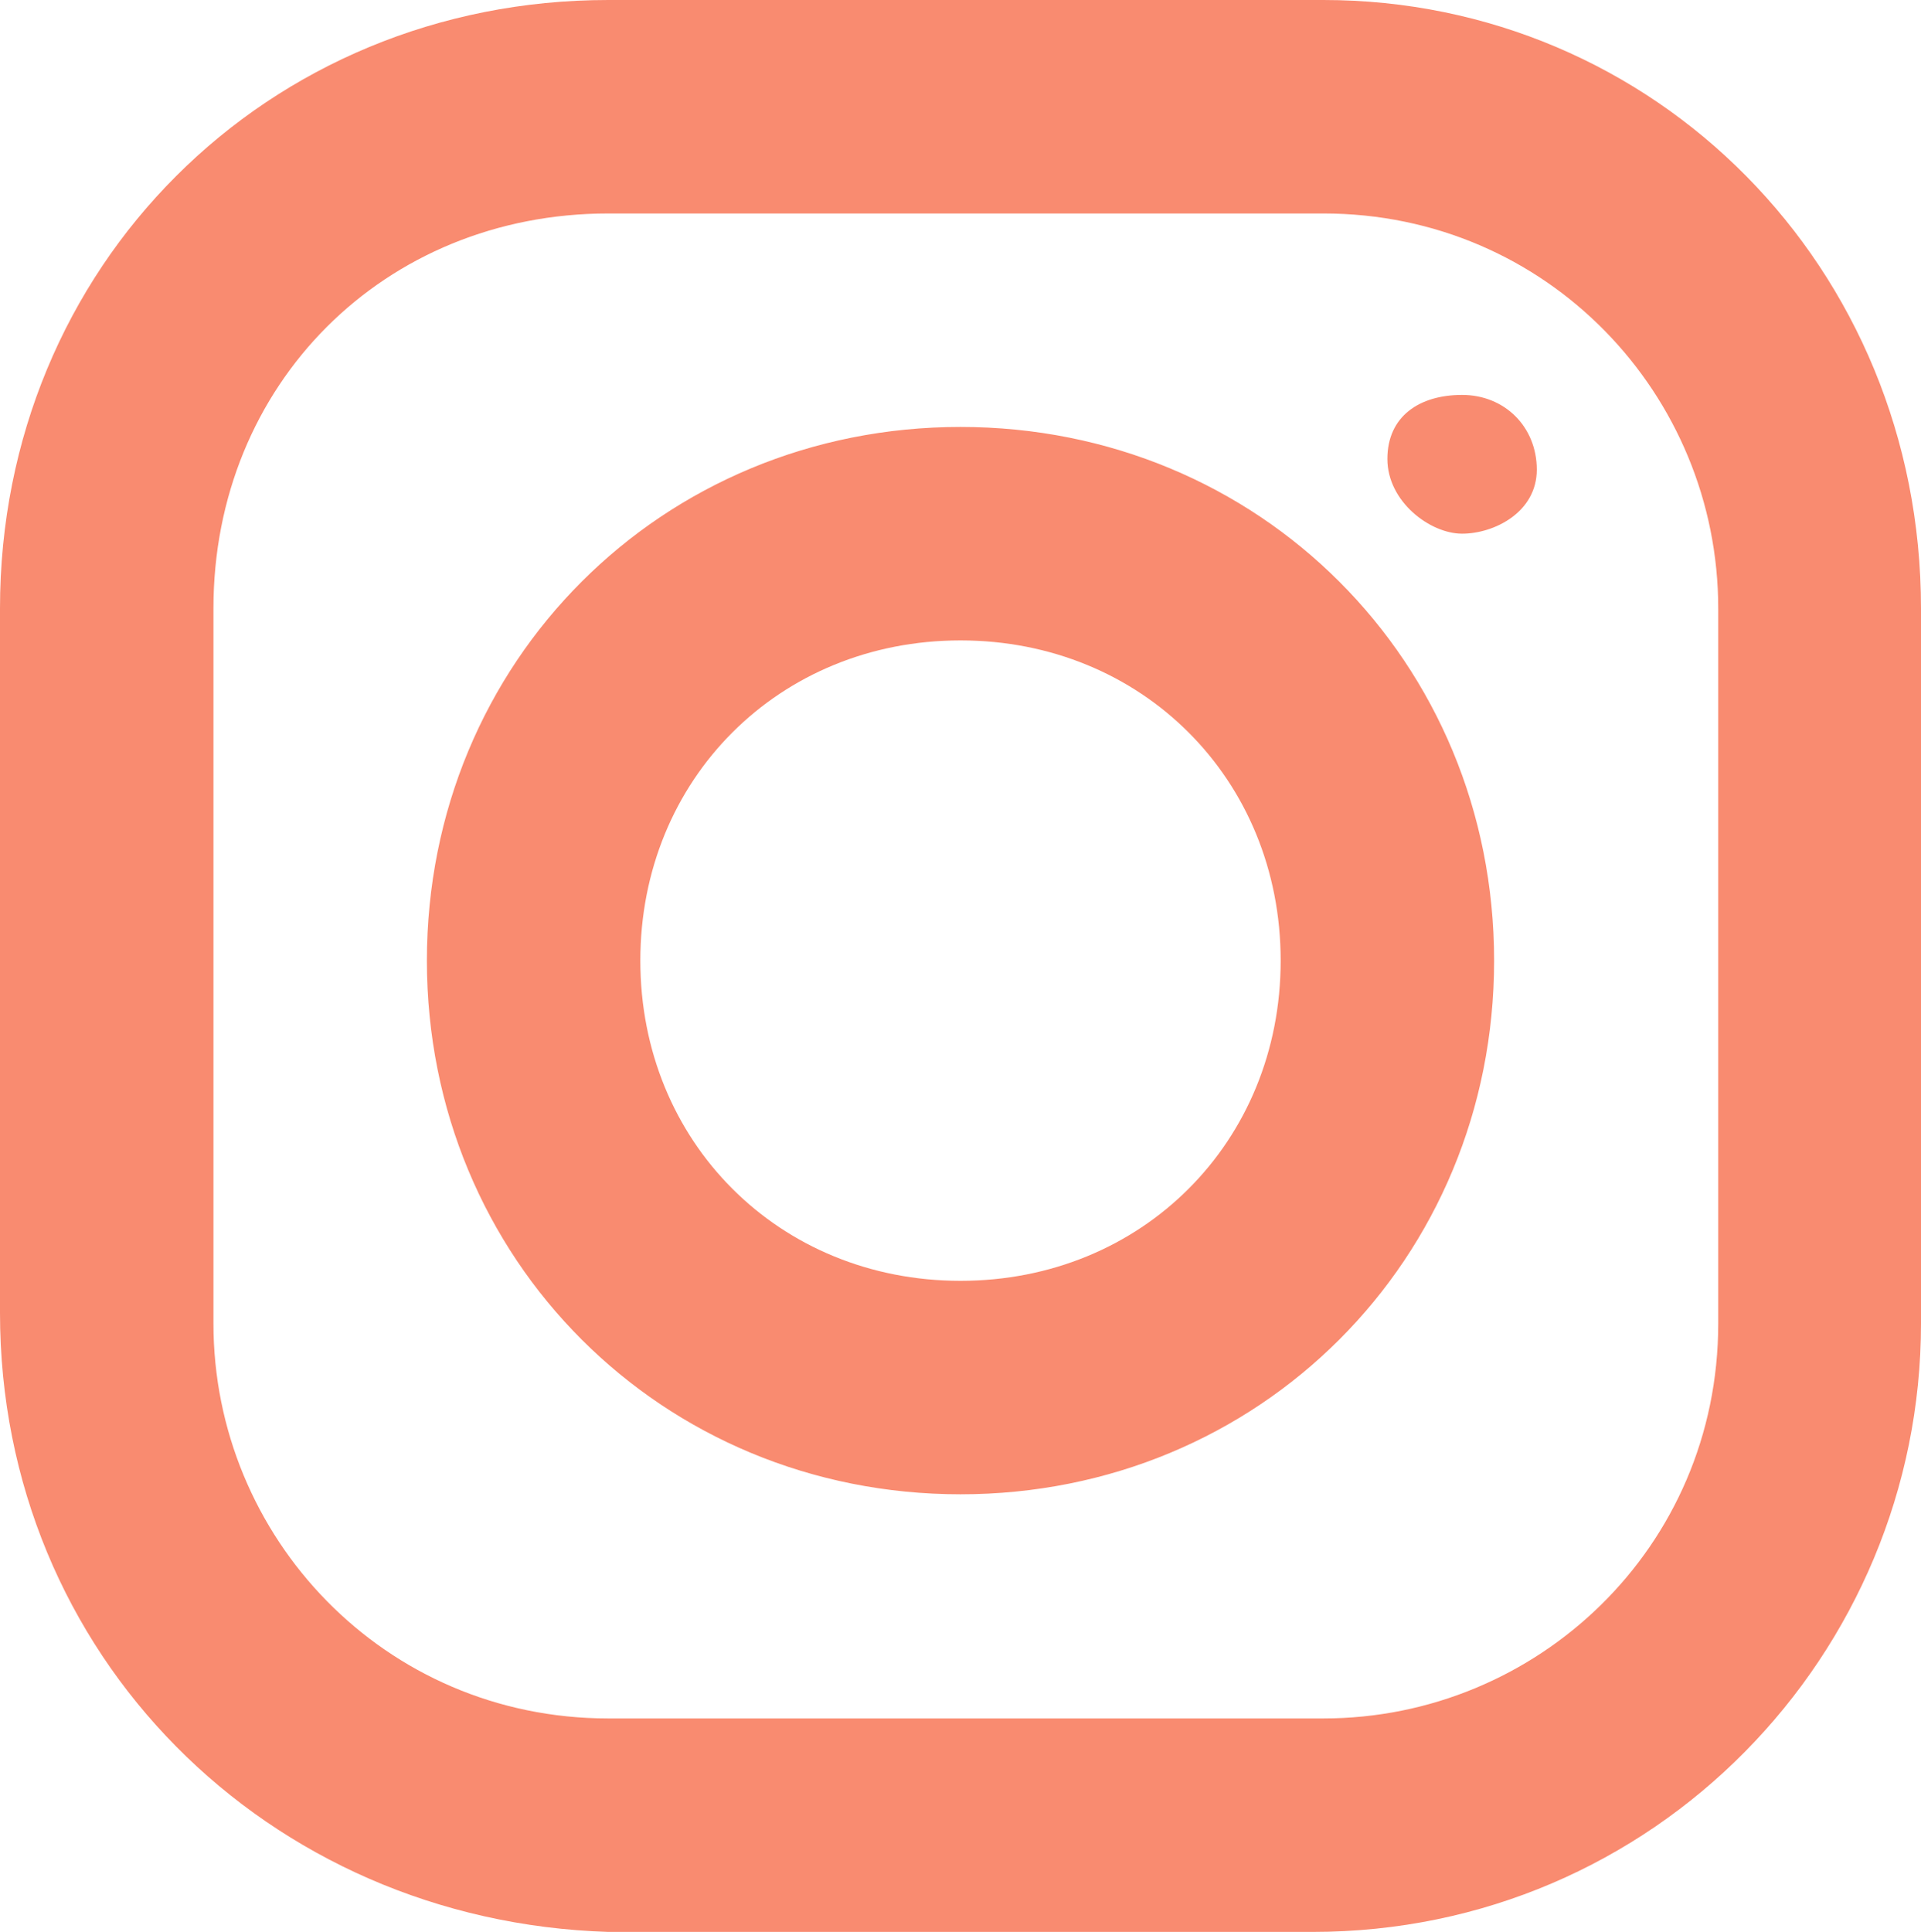
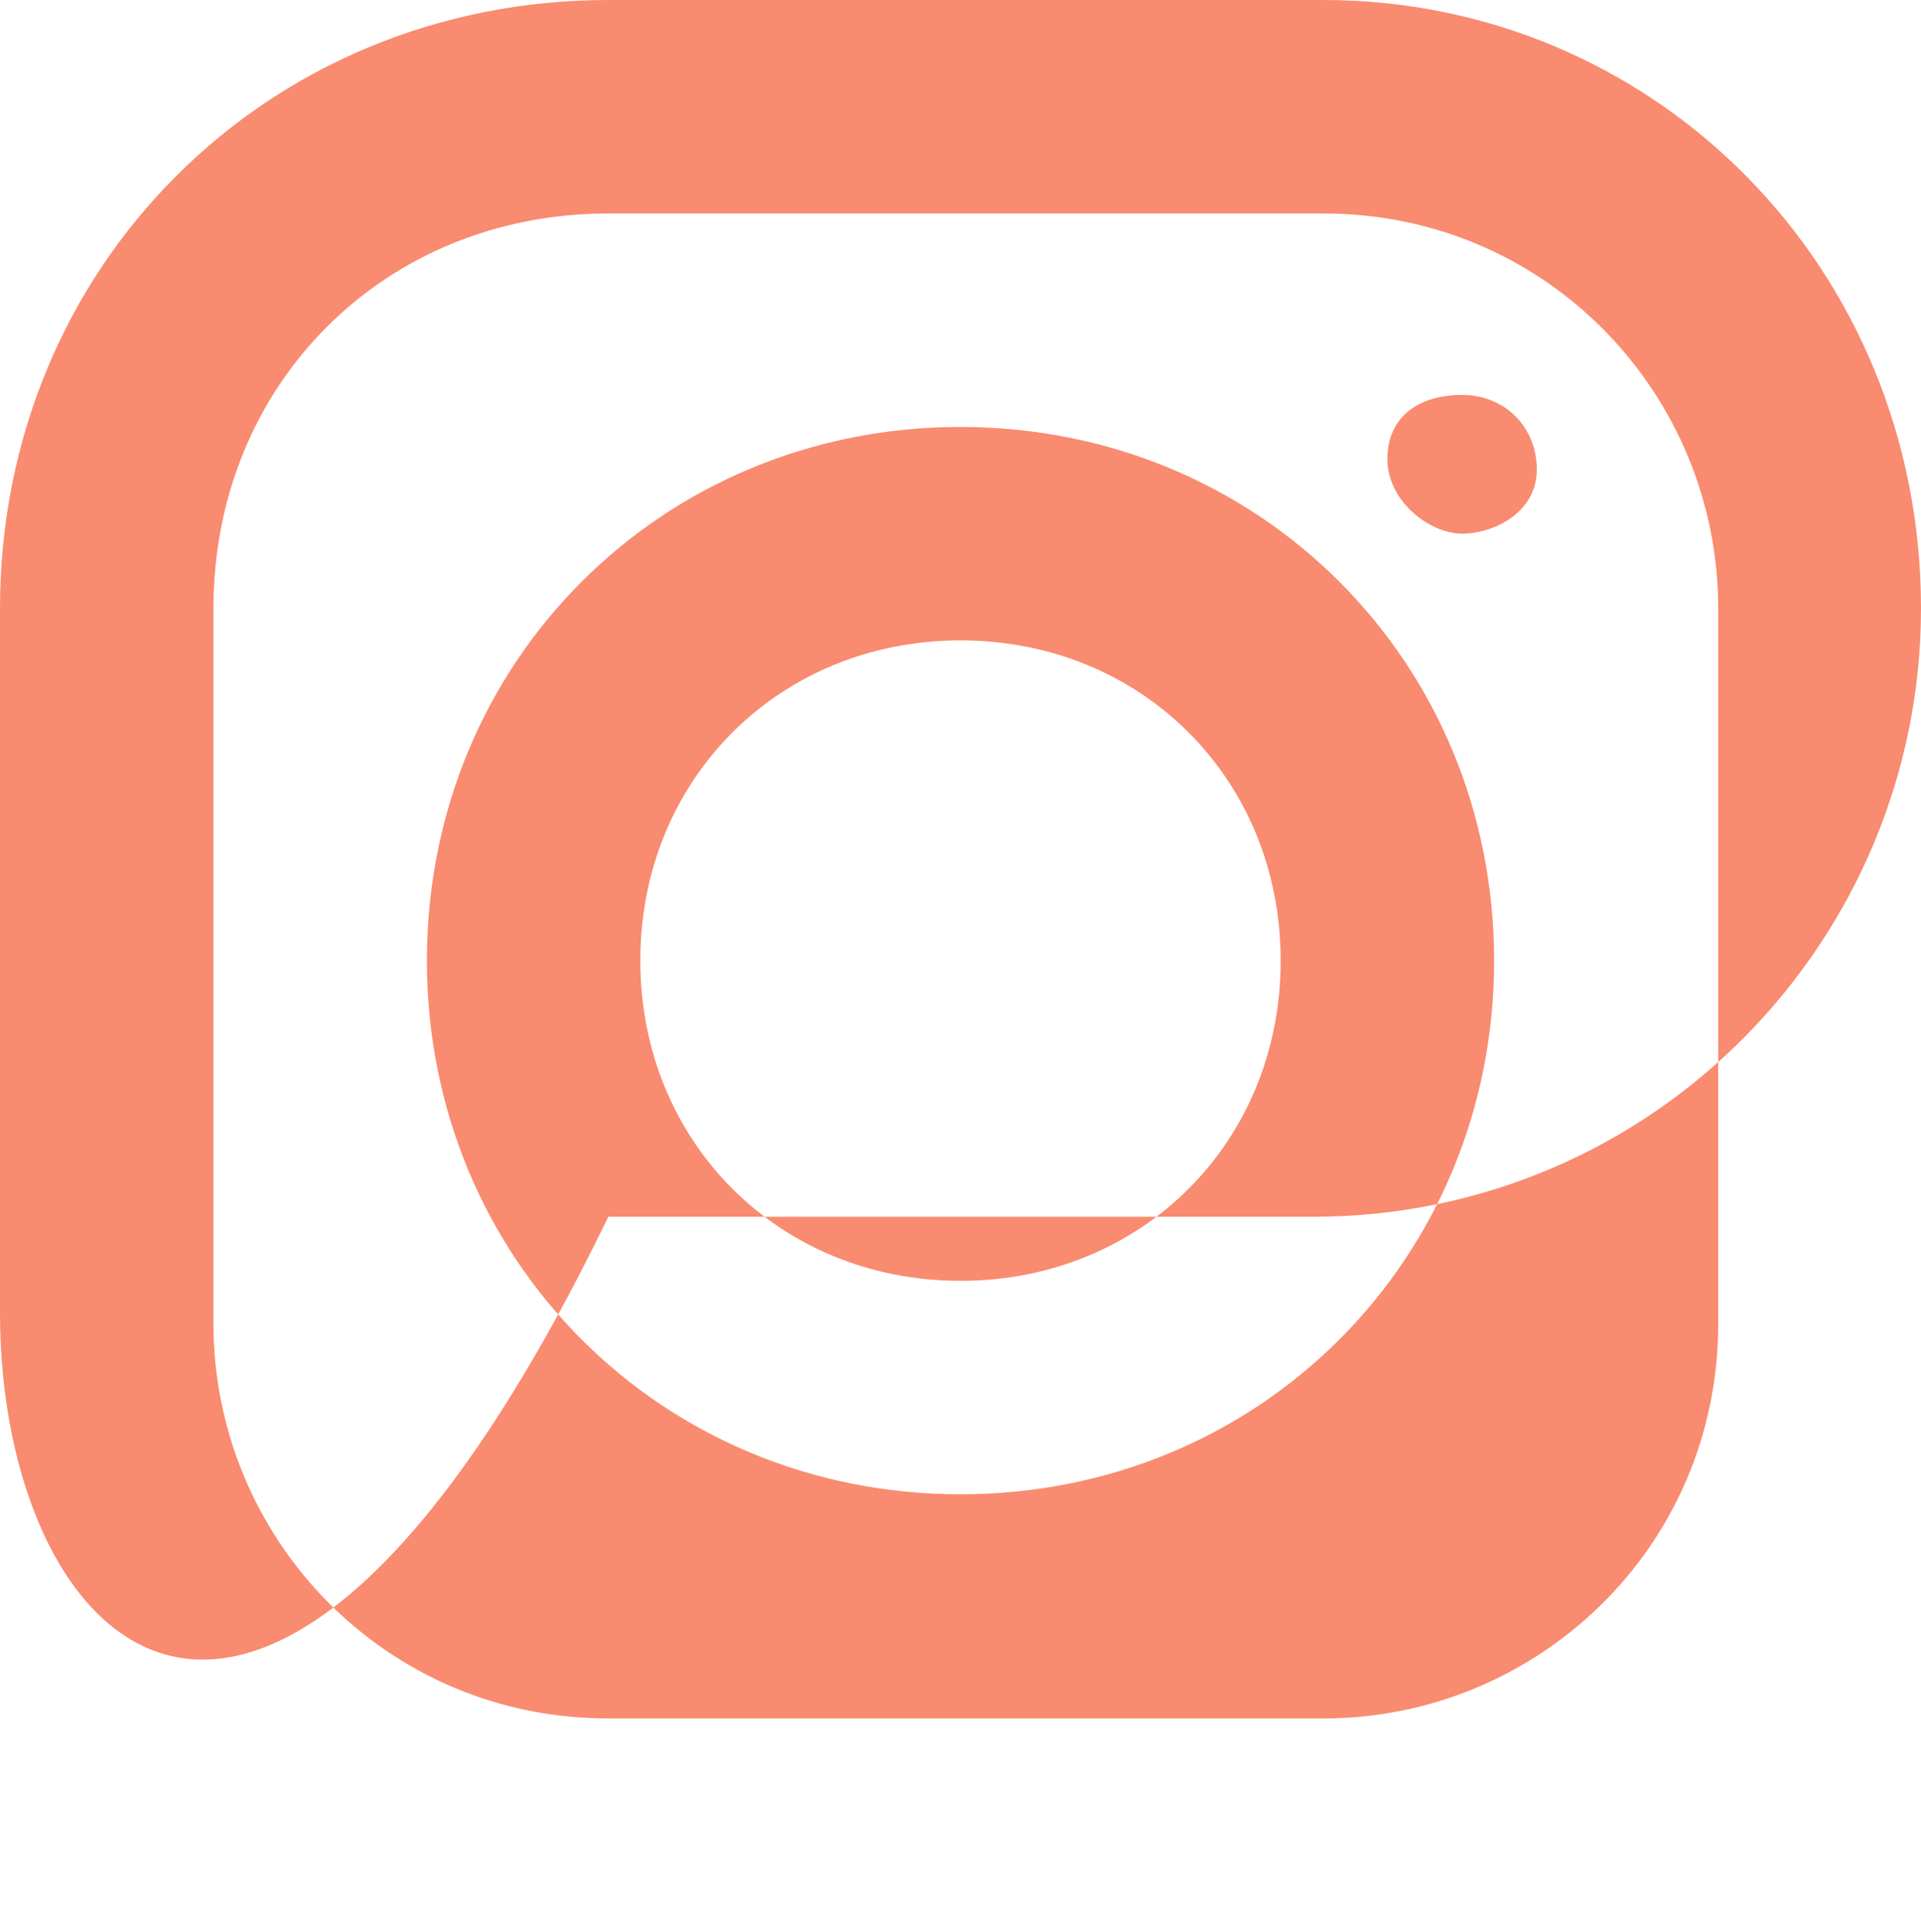
<svg xmlns="http://www.w3.org/2000/svg" version="1.1" id="Layer_1" x="0px" y="0px" viewBox="0 0 18 18.1" style="enable-background:new 0 0 18 18.1;" xml:space="preserve">
  <style type="text/css"> .st0{fill:#F98B70;} </style>
-   <path class="st0" d="M5.7,0h6.7C15.5,0,18,2.5,18,5.7v6.7c0,3.1-2.5,5.7-5.7,5.7H5.7C2.5,18,0,15.5,0,12.3V5.7C0,2.5,2.5,0,5.7,0z M5.7,2C3.6,2,2,3.6,2,5.7v6.7c0,2,1.6,3.7,3.7,3.7h6.7c2,0,3.7-1.6,3.7-3.7V5.7c0-2-1.6-3.7-3.7-3.7C12.4,2,5.7,2,5.7,2z M13.7,3.7 c0.4,0,0.7,0.3,0.7,0.7S14,5,13.7,5S13,4.7,13,4.3S13.3,3.7,13.7,3.7z M9,4c2.8,0,5,2.2,5,5s-2.2,5-5,5s-5-2.2-5-5S6.2,4,9,4z M9,6 C7.3,6,6,7.3,6,9s1.3,3,3,3s3-1.3,3-3S10.7,6,9,6z" />
+   <path class="st0" d="M5.7,0h6.7C15.5,0,18,2.5,18,5.7c0,3.1-2.5,5.7-5.7,5.7H5.7C2.5,18,0,15.5,0,12.3V5.7C0,2.5,2.5,0,5.7,0z M5.7,2C3.6,2,2,3.6,2,5.7v6.7c0,2,1.6,3.7,3.7,3.7h6.7c2,0,3.7-1.6,3.7-3.7V5.7c0-2-1.6-3.7-3.7-3.7C12.4,2,5.7,2,5.7,2z M13.7,3.7 c0.4,0,0.7,0.3,0.7,0.7S14,5,13.7,5S13,4.7,13,4.3S13.3,3.7,13.7,3.7z M9,4c2.8,0,5,2.2,5,5s-2.2,5-5,5s-5-2.2-5-5S6.2,4,9,4z M9,6 C7.3,6,6,7.3,6,9s1.3,3,3,3s3-1.3,3-3S10.7,6,9,6z" />
</svg>